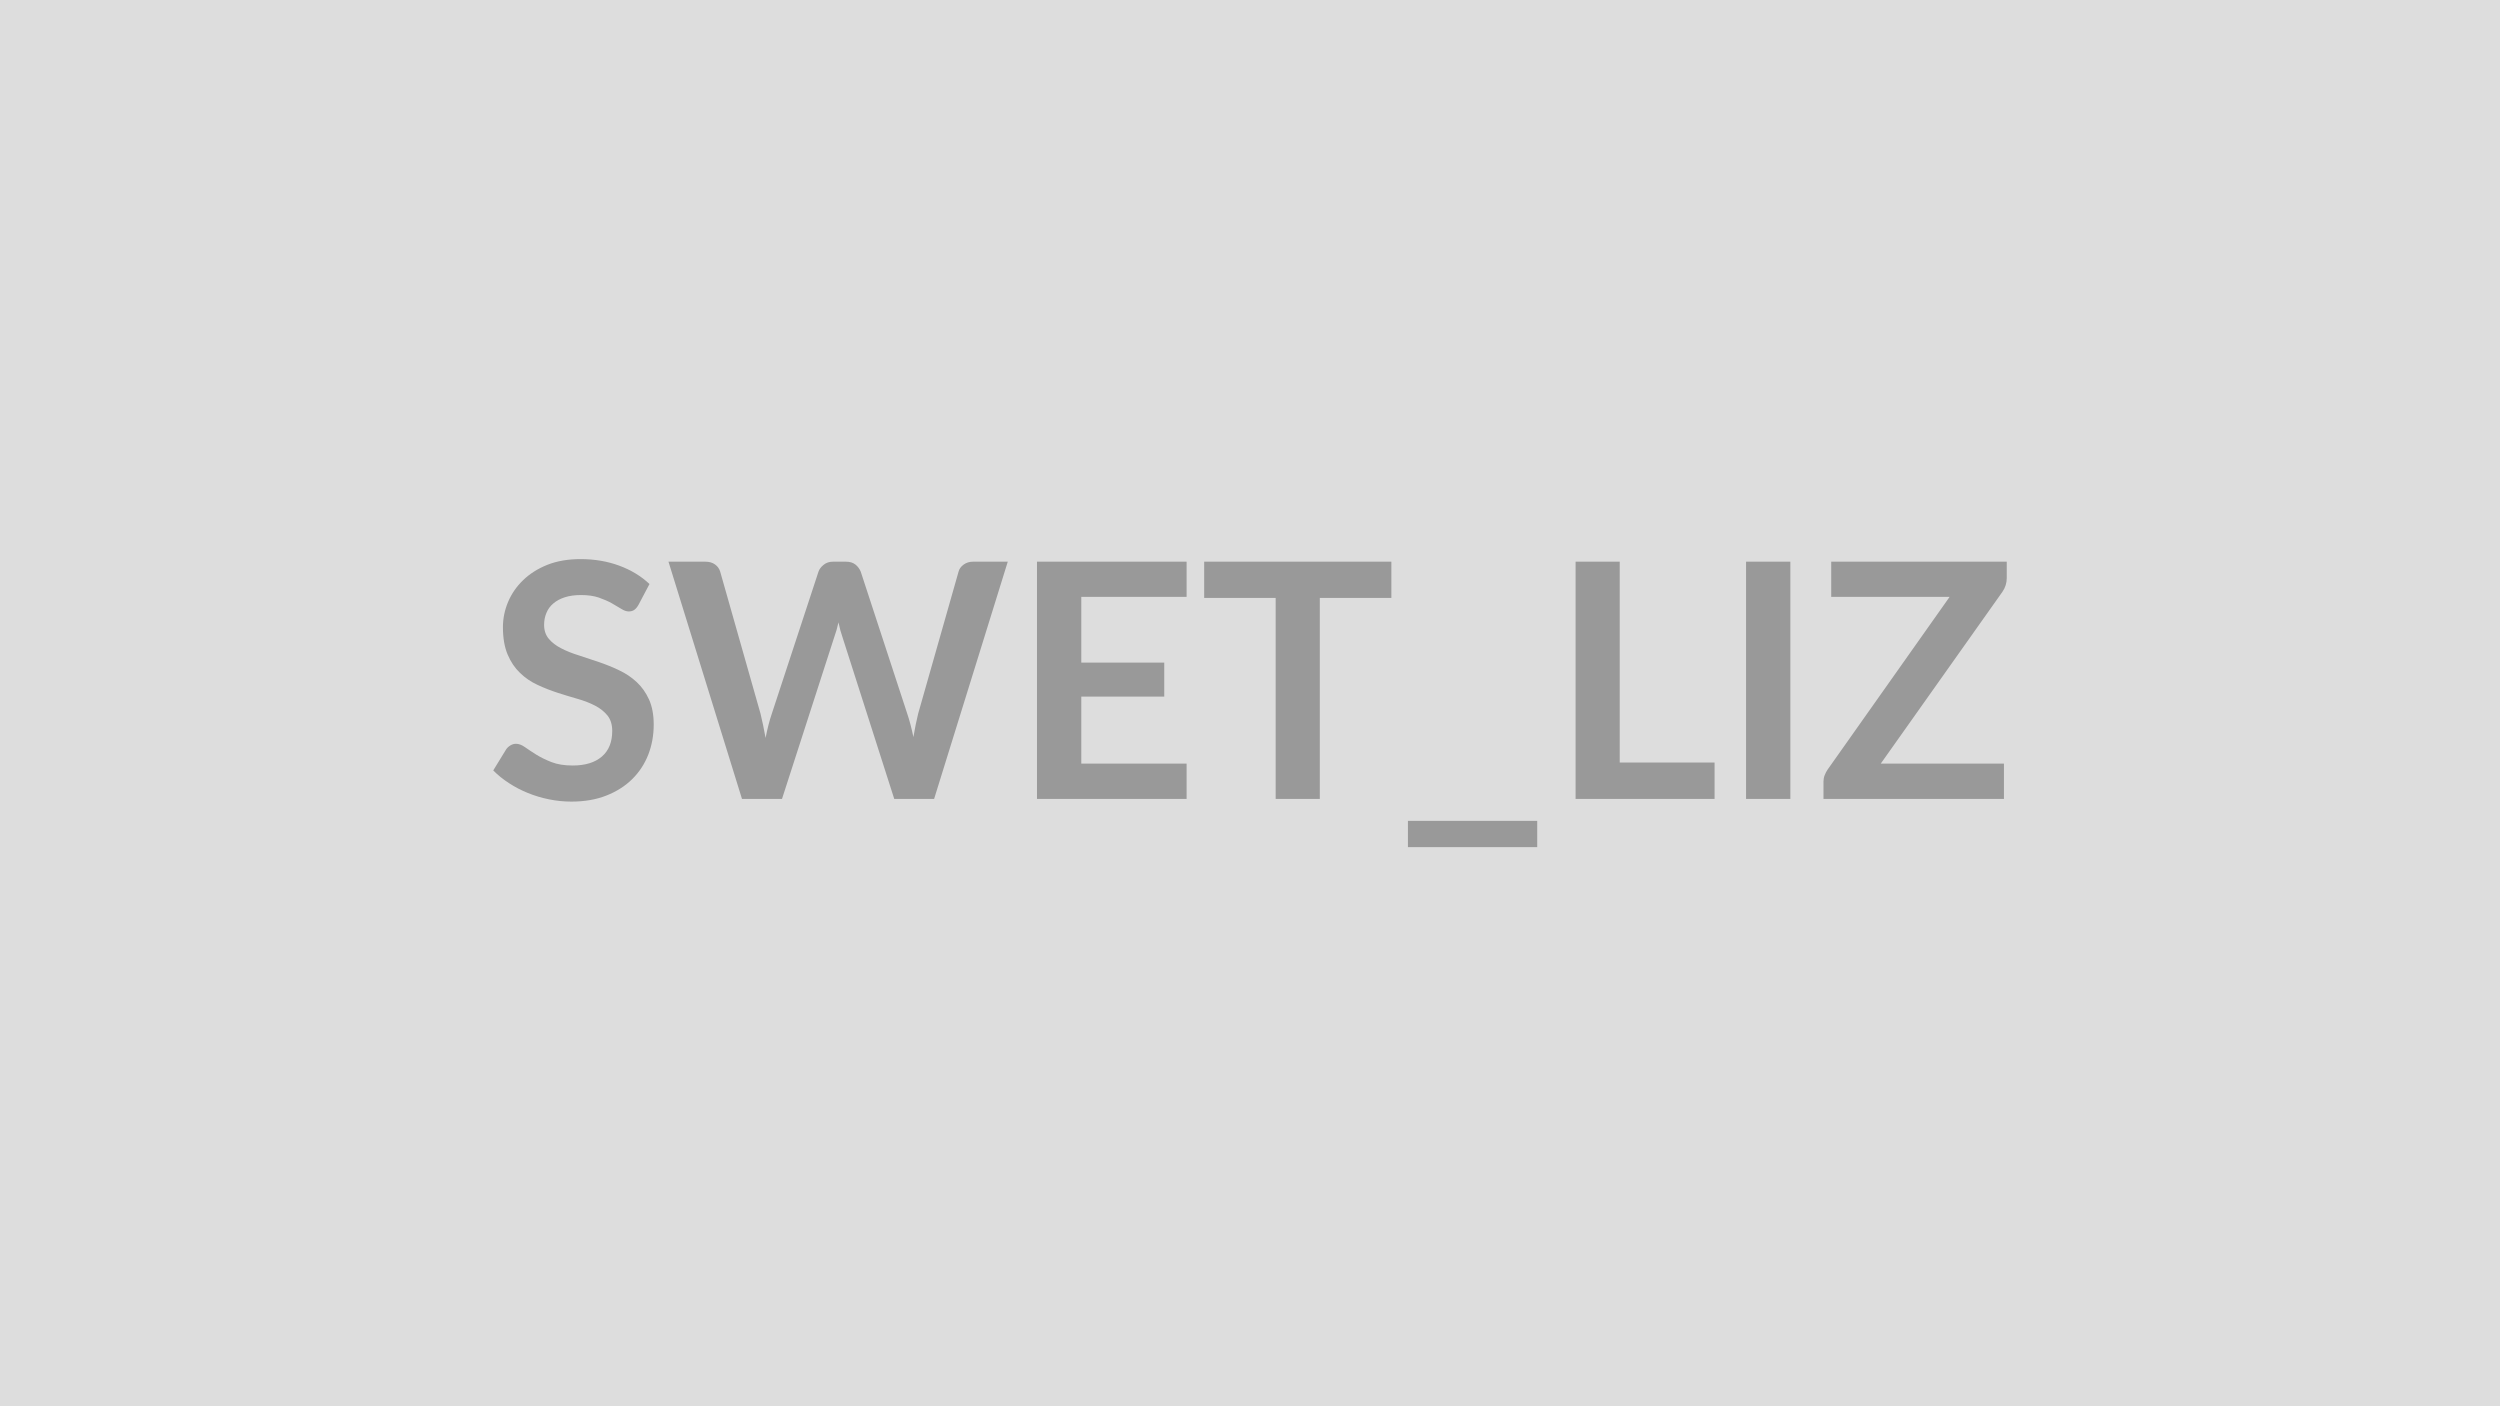
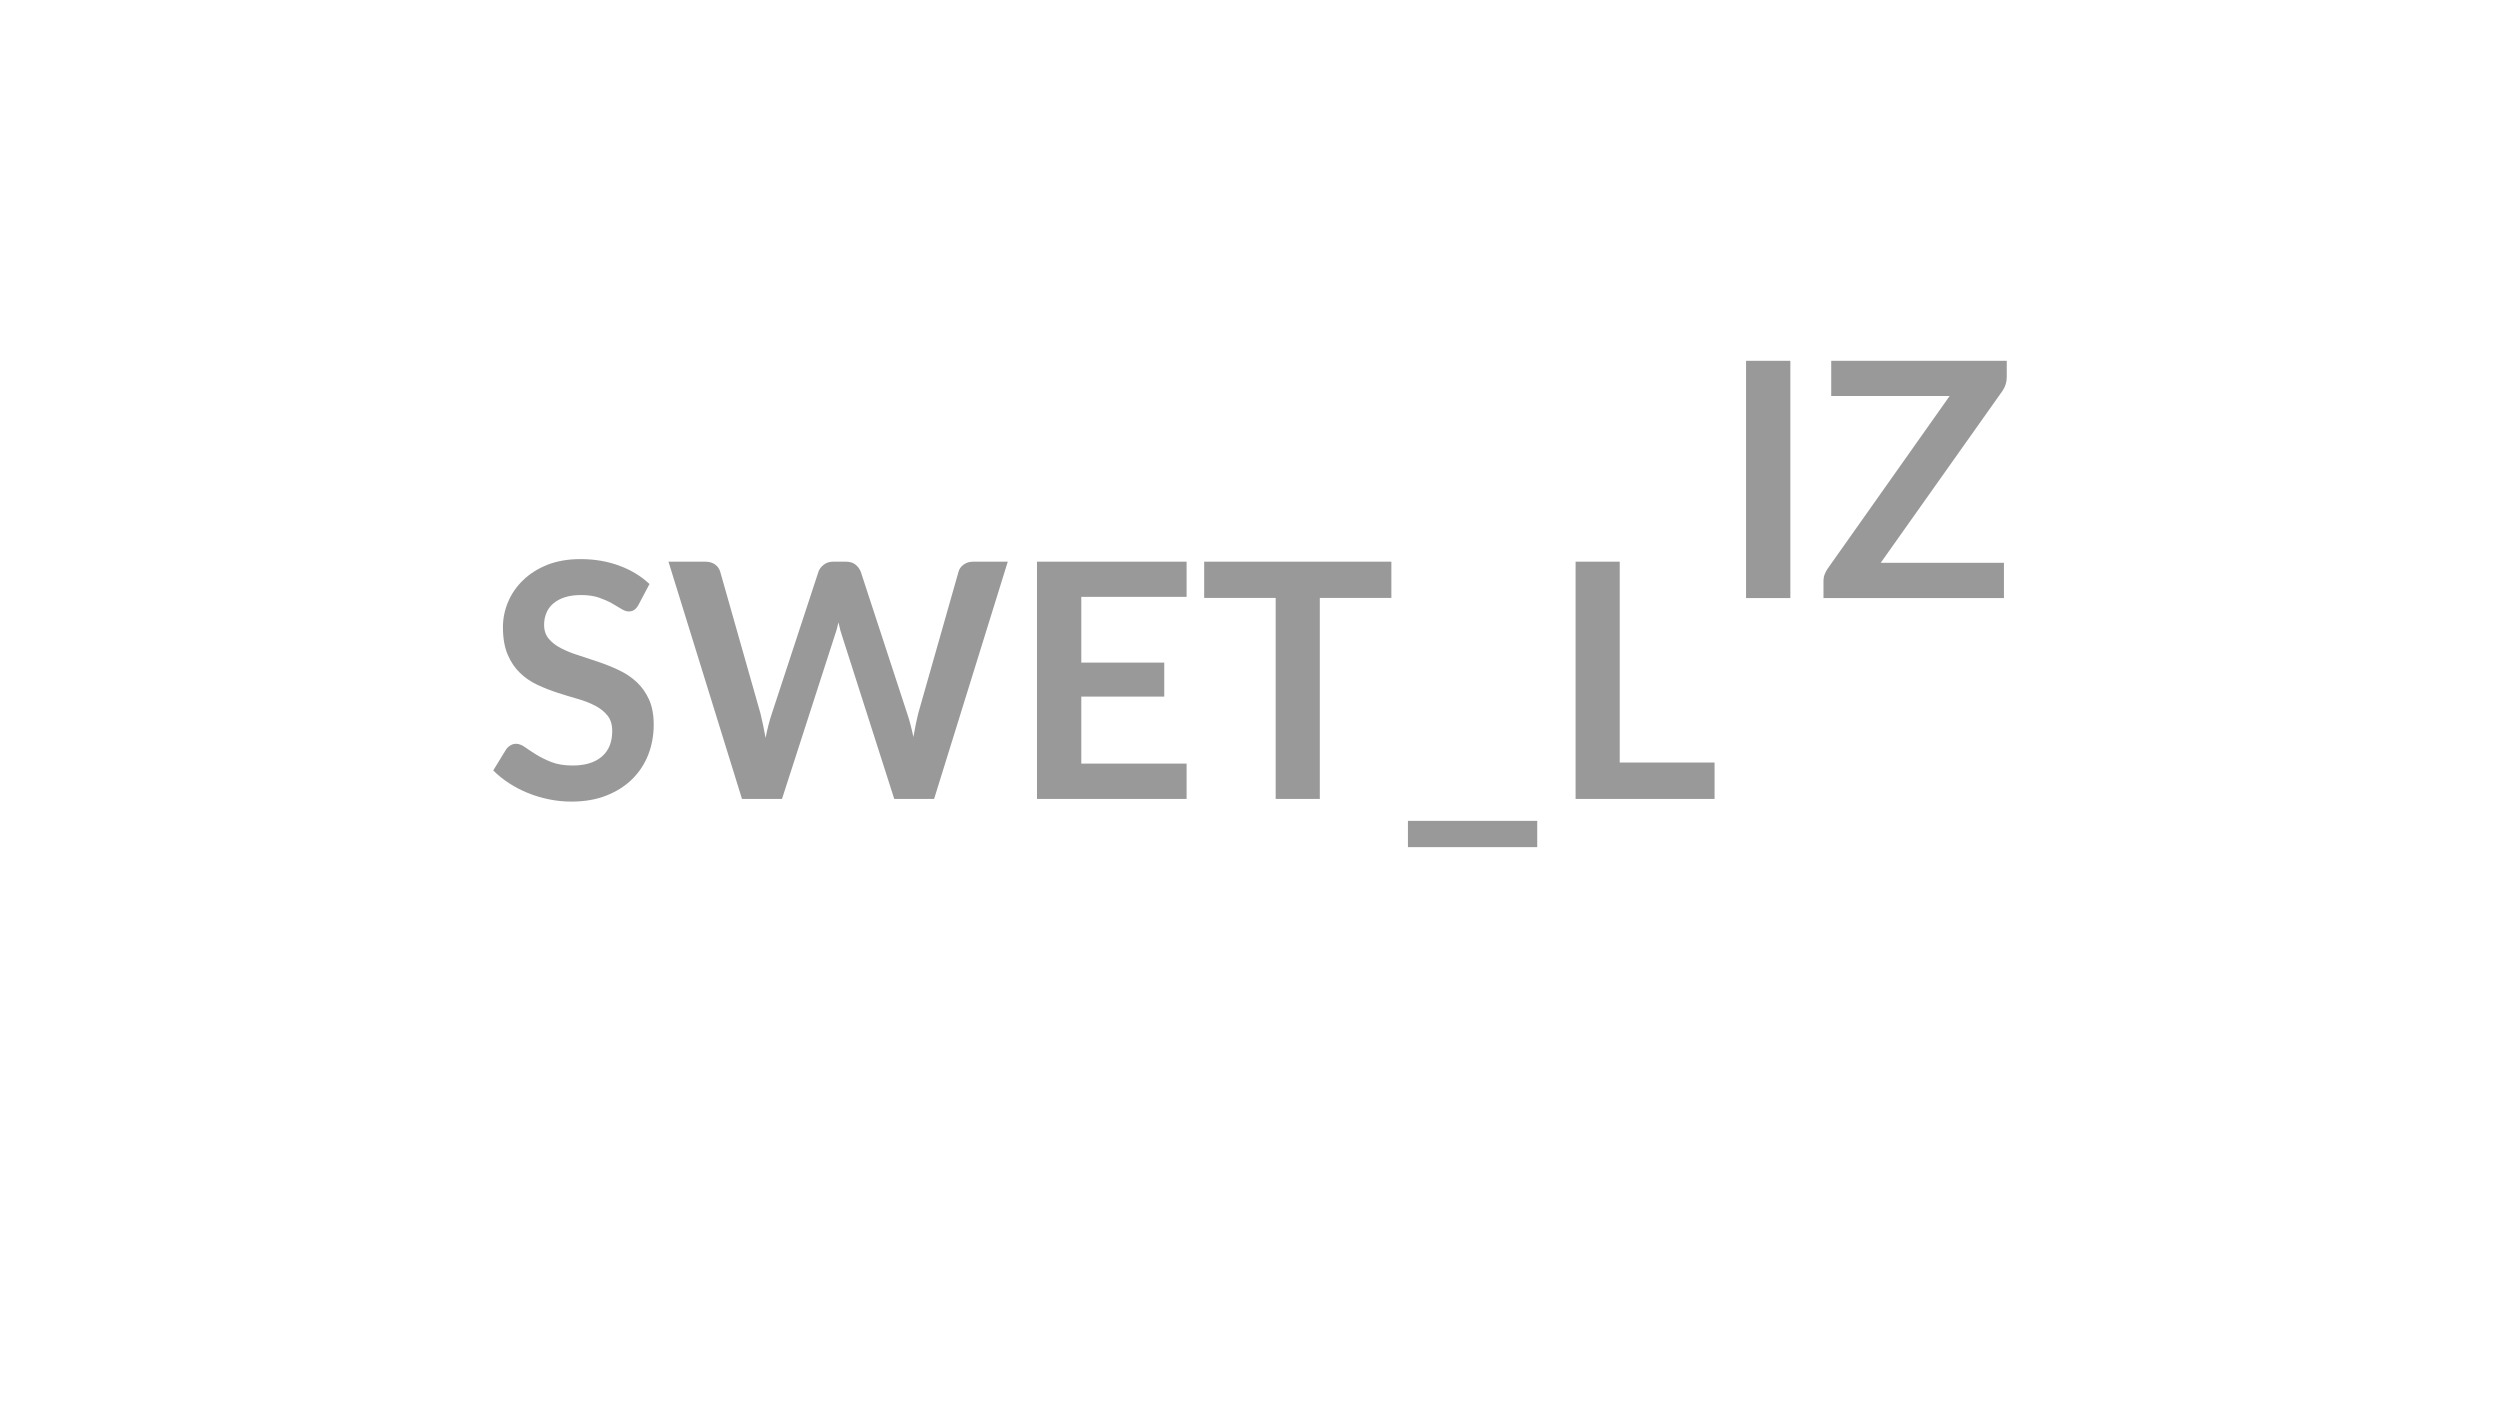
<svg xmlns="http://www.w3.org/2000/svg" width="320" height="180" viewBox="0 0 320 180">
-   <rect width="100%" height="100%" fill="#DDDDDD" />
-   <path fill="#999999" d="m83.135 74.755-1.41 2.67q-.25.44-.54.64-.28.2-.7.2-.44 0-.96-.33-.51-.32-1.22-.72-.72-.4-1.67-.73-.96-.32-2.26-.32-1.18 0-2.06.28t-1.48.79q-.6.5-.89 1.21-.3.7-.3 1.54 0 1.07.6 1.78.6.72 1.59 1.22.98.51 2.24.9 1.26.4 2.59.86 1.32.45 2.58 1.05 1.26.59 2.25 1.51.98.91 1.58 2.23.6 1.33.6 3.22 0 2.05-.7 3.85-.71 1.8-2.06 3.13t-3.31 2.1q-1.95.77-4.47.77-1.45 0-2.86-.29-1.4-.28-2.7-.81-1.29-.52-2.42-1.26-1.13-.73-2.02-1.63l1.66-2.71q.21-.3.55-.5.33-.2.71-.2.53 0 1.14.43t1.45.96q.84.52 1.96.96 1.12.43 2.7.43 2.41 0 3.74-1.15 1.32-1.14 1.32-3.28 0-1.2-.6-1.96-.6-.75-1.59-1.27-.98-.51-2.24-.87t-2.56-.78q-1.31-.42-2.57-1.01-1.26-.58-2.24-1.53-.99-.94-1.59-2.36t-.6-3.5q0-1.66.66-3.23.67-1.58 1.93-2.79 1.26-1.22 3.1-1.96 1.85-.73 4.25-.73 2.68 0 4.95.84t3.87 2.35m41.43-2.86h4.43l-9.43 30.37h-5.1l-6.64-20.75q-.27-.75-.5-1.85-.13.53-.25.99-.13.46-.28.86l-6.7 20.75h-5.12l-9.41-30.37h4.73q.73 0 1.22.35.5.35.67.93l5.16 18.17q.17.67.33 1.46t.32 1.65q.17-.88.37-1.66t.43-1.45l5.97-18.17q.16-.48.66-.88.49-.4 1.2-.4h1.66q.74 0 1.2.36t.69.92l5.95 18.17q.44 1.3.79 3 .28-1.66.61-3l5.17-18.17q.13-.52.64-.9t1.23-.38m27.32 4.5h-13.48v8.42h10.62v4.35h-10.62v8.58h13.48v4.52h-19.15v-30.37h19.15zm26.21-4.5v4.64h-9.16v25.73h-5.65v-25.73h-9.15v-4.64zm2.12 33.18h16.55v3.36h-16.55zm27.11-7.47h12.14v4.66h-17.79v-30.37h5.65zm21.84-25.71v30.37h-5.67v-30.37zm27.7 0v2.08q0 .97-.55 1.77l-15.58 22h15.77v4.52h-23.1v-2.23q0-.42.15-.8.15-.39.38-.73l15.62-22.11h-15.16v-4.5z" />
+   <path fill="#999999" d="m83.135 74.755-1.41 2.67q-.25.44-.54.64-.28.2-.7.2-.44 0-.96-.33-.51-.32-1.22-.72-.72-.4-1.67-.73-.96-.32-2.26-.32-1.18 0-2.06.28t-1.48.79q-.6.5-.89 1.21-.3.7-.3 1.54 0 1.07.6 1.78.6.72 1.59 1.22.98.51 2.24.9 1.26.4 2.59.86 1.32.45 2.58 1.05 1.26.59 2.25 1.51.98.91 1.58 2.23.6 1.33.6 3.22 0 2.05-.7 3.85-.71 1.8-2.06 3.13t-3.31 2.1q-1.95.77-4.47.77-1.45 0-2.86-.29-1.4-.28-2.7-.81-1.29-.52-2.42-1.26-1.13-.73-2.02-1.63l1.66-2.71q.21-.3.55-.5.33-.2.71-.2.53 0 1.14.43t1.45.96q.84.52 1.96.96 1.12.43 2.7.43 2.41 0 3.74-1.15 1.32-1.14 1.32-3.28 0-1.2-.6-1.96-.6-.75-1.59-1.27-.98-.51-2.24-.87t-2.56-.78q-1.31-.42-2.57-1.01-1.26-.58-2.24-1.53-.99-.94-1.59-2.36t-.6-3.5q0-1.66.66-3.23.67-1.58 1.93-2.79 1.26-1.22 3.1-1.96 1.85-.73 4.25-.73 2.68 0 4.95.84t3.87 2.35m41.43-2.86h4.43l-9.43 30.37h-5.1l-6.64-20.75q-.27-.75-.5-1.85-.13.53-.25.99-.13.46-.28.86l-6.7 20.75h-5.12l-9.41-30.37h4.73q.73 0 1.22.35.5.35.67.93l5.16 18.17q.17.67.33 1.46t.32 1.65q.17-.88.37-1.66t.43-1.45l5.97-18.17q.16-.48.66-.88.49-.4 1.2-.4h1.66q.74 0 1.2.36t.69.92l5.95 18.17q.44 1.3.79 3 .28-1.66.61-3l5.17-18.17q.13-.52.64-.9t1.23-.38m27.32 4.5h-13.48v8.42h10.62v4.35h-10.62v8.58h13.48v4.52h-19.15v-30.37h19.15zm26.21-4.5v4.64h-9.16v25.73h-5.65v-25.73h-9.15v-4.64zm2.12 33.18h16.55v3.36h-16.55zm27.11-7.47h12.14v4.66h-17.79v-30.37h5.65m21.84-25.71v30.37h-5.67v-30.37zm27.7 0v2.08q0 .97-.55 1.77l-15.58 22h15.77v4.52h-23.1v-2.23q0-.42.15-.8.15-.39.38-.73l15.62-22.11h-15.16v-4.5z" />
</svg>